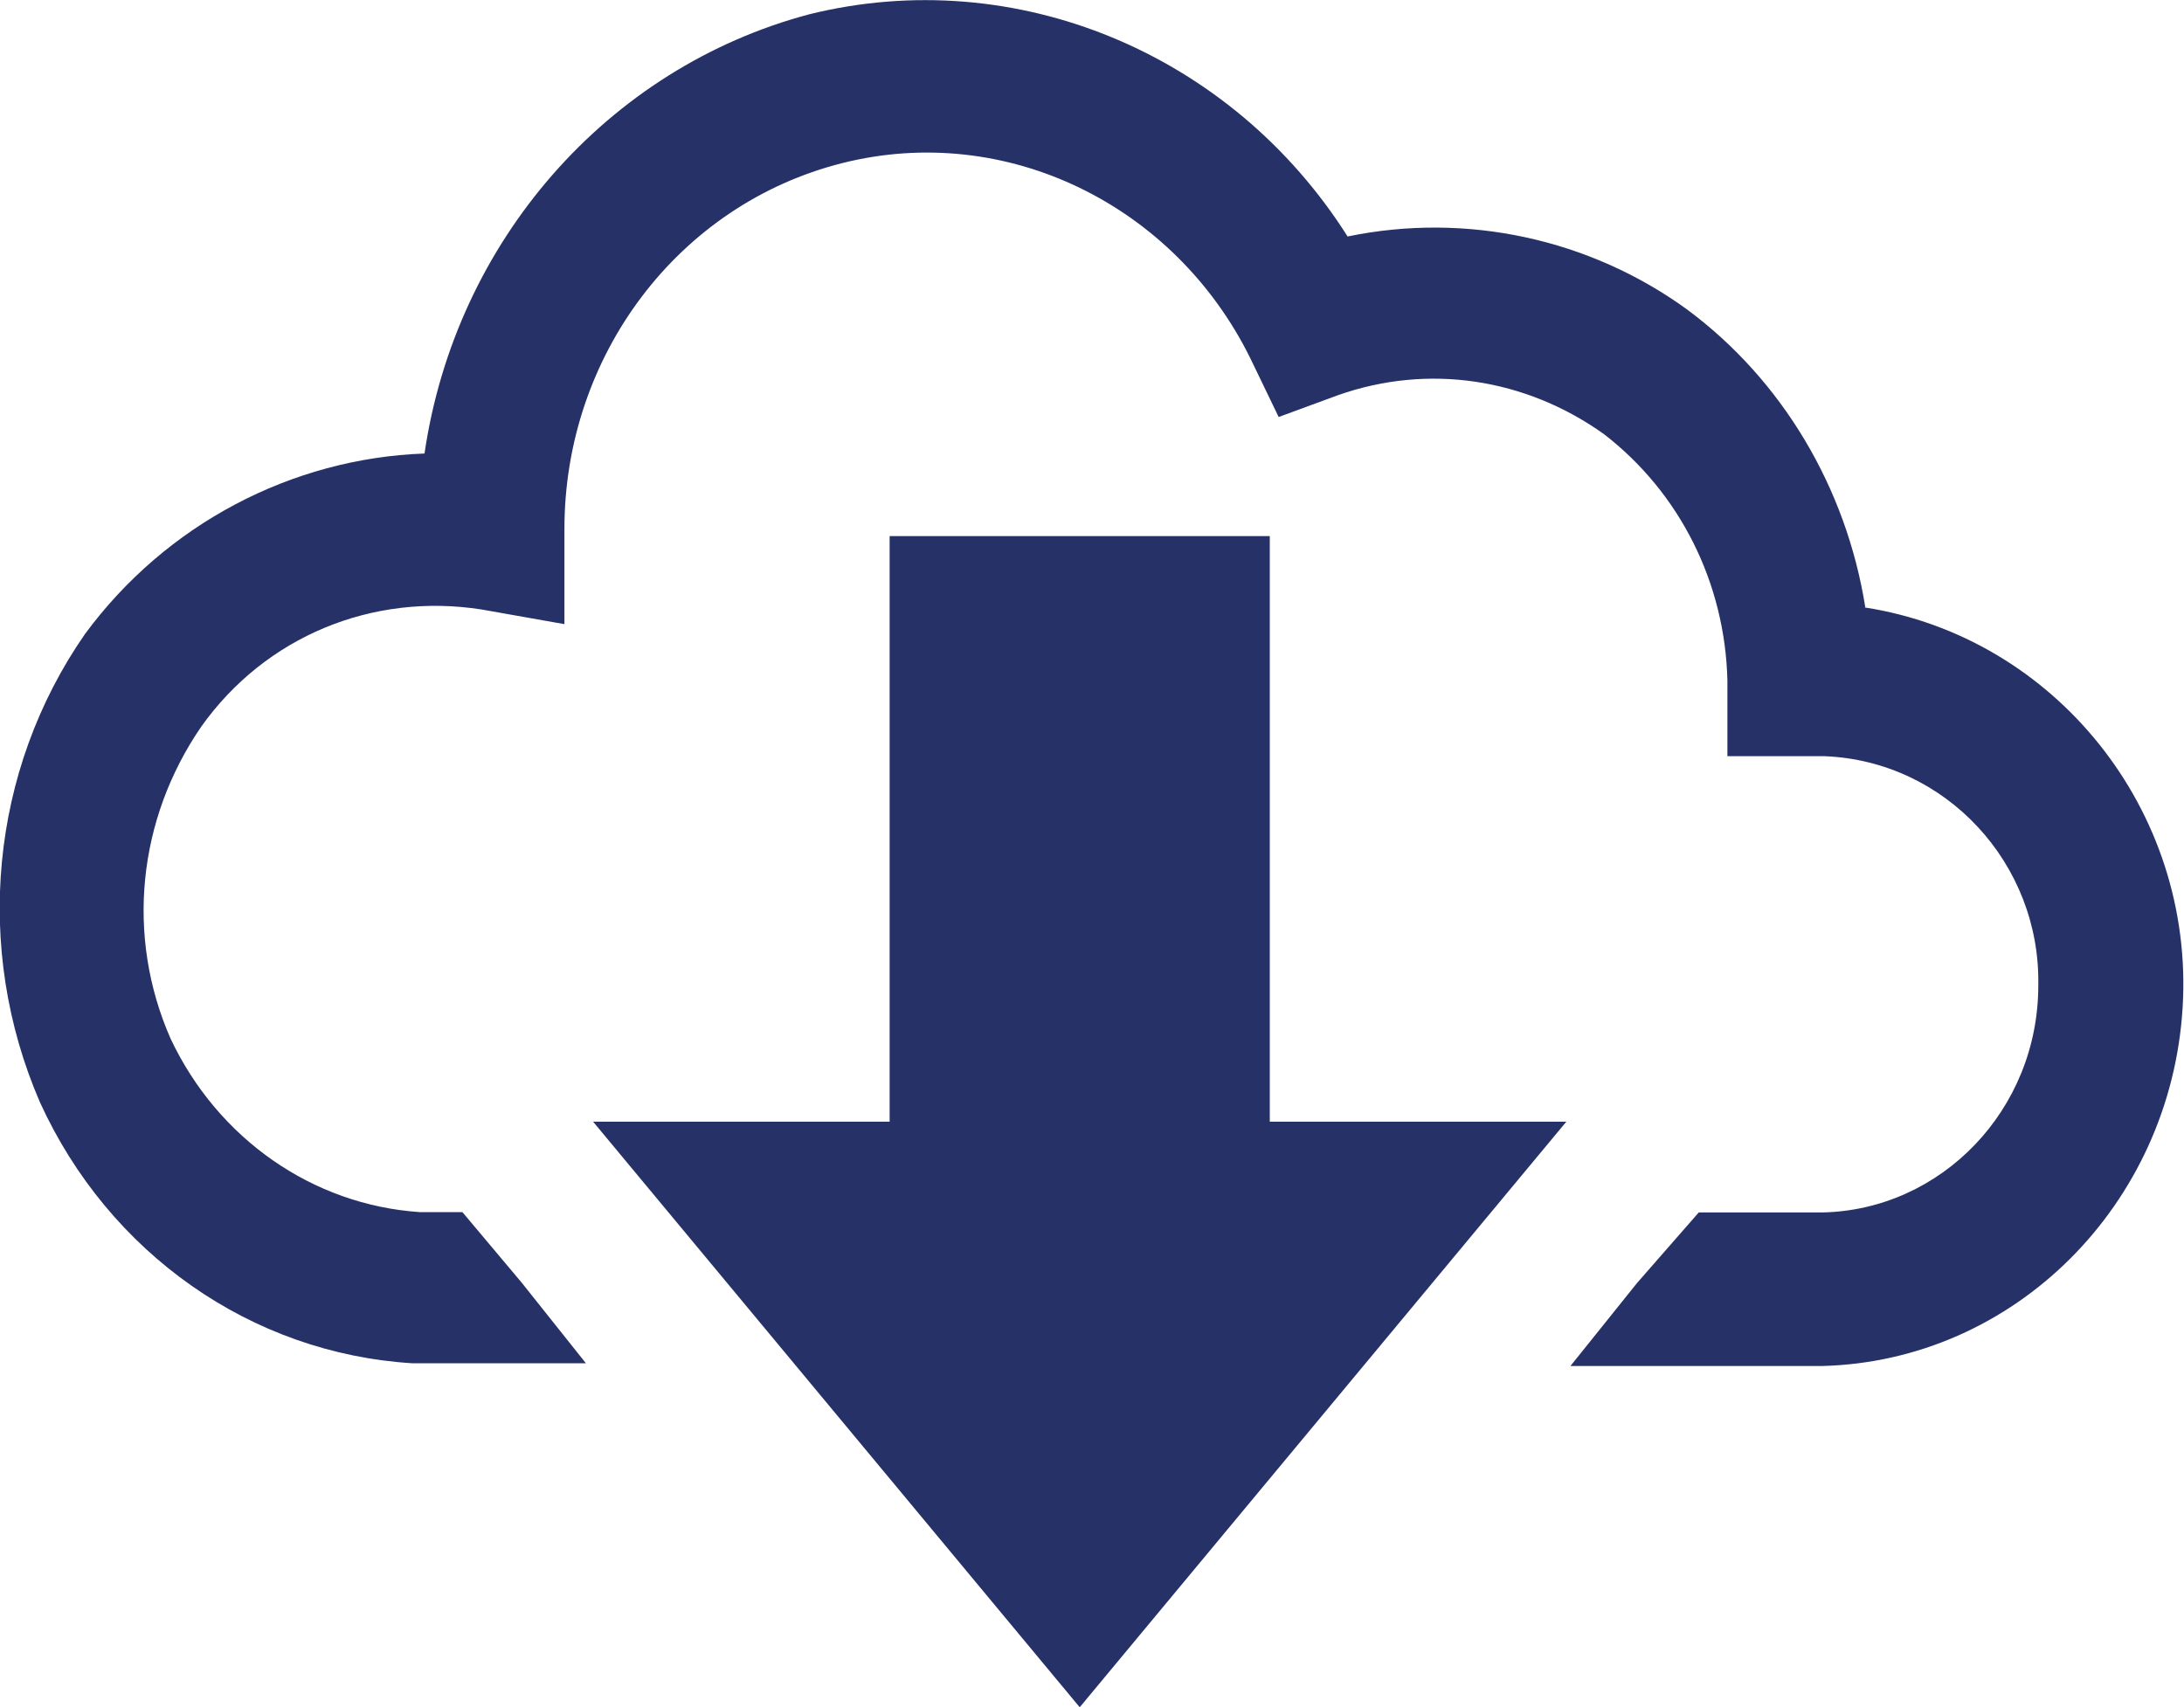
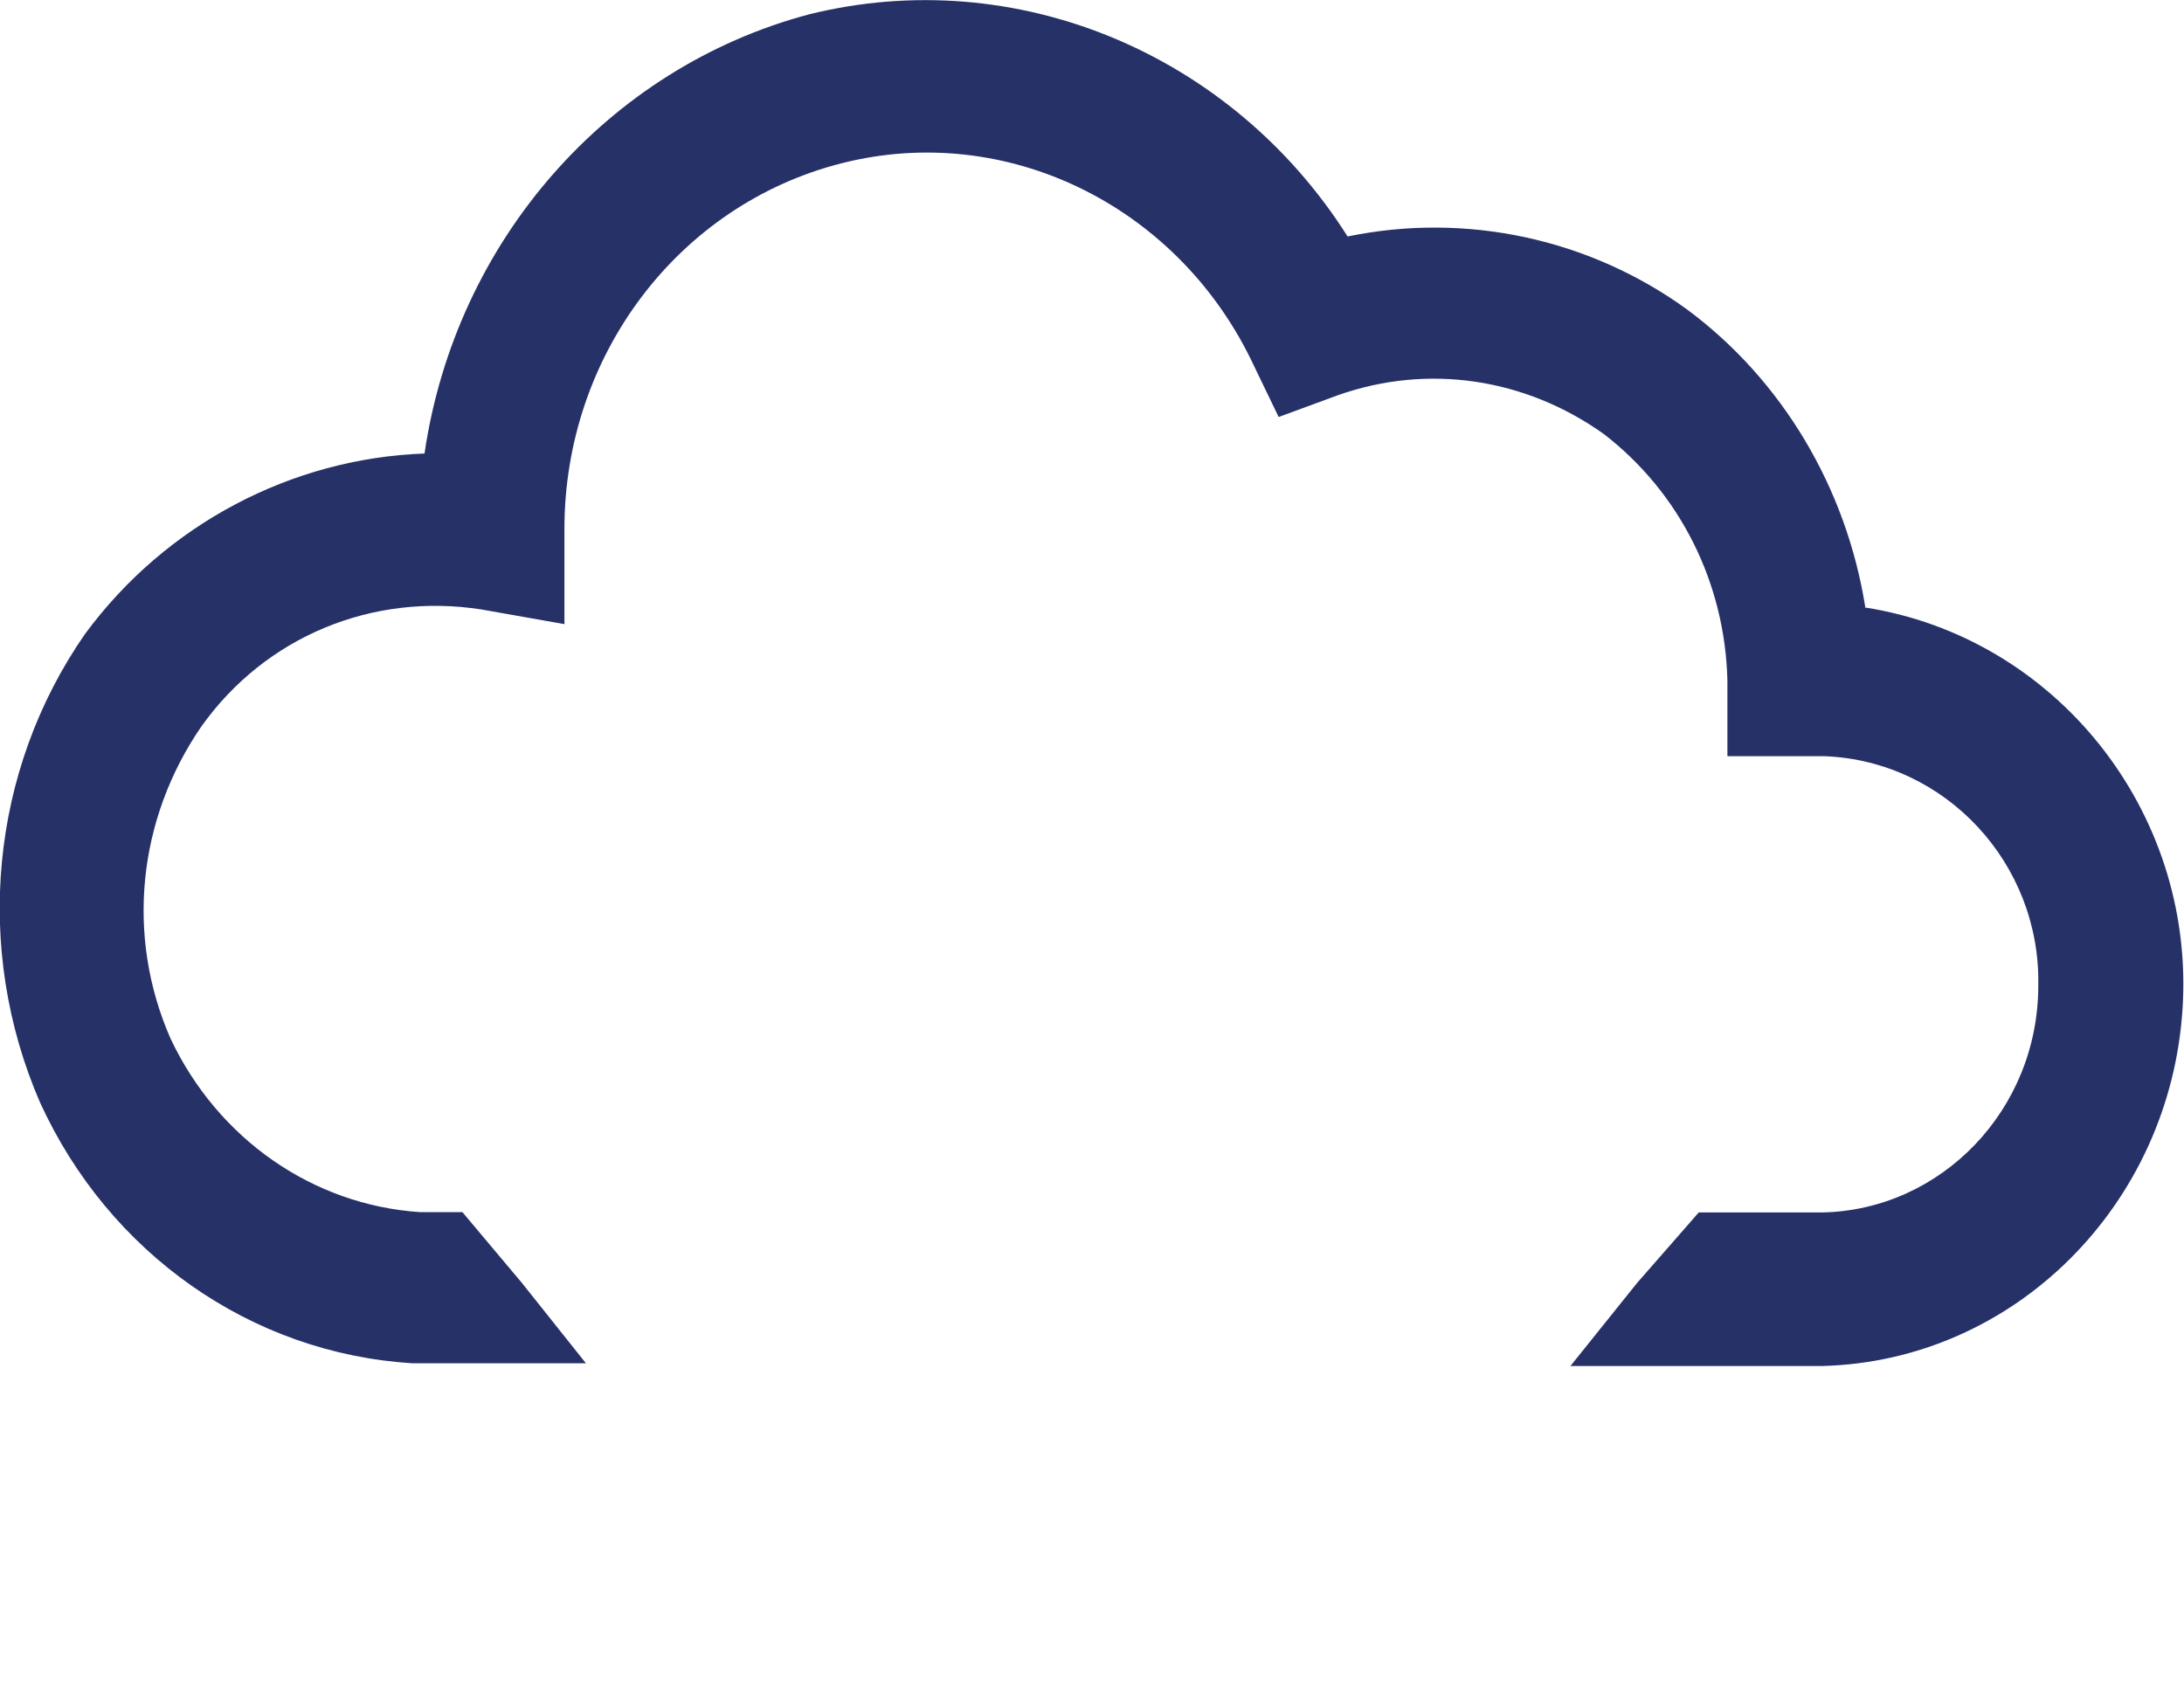
<svg xmlns="http://www.w3.org/2000/svg" id="Layer_2" data-name="Layer 2" viewBox="0 0 64 50.02">
  <defs>
    <style>
      .cls-1 {
        fill: #263168;
        stroke-width: 0px;
      }
    </style>
  </defs>
  <g id="Cloud_Download" data-name="Cloud Download">
    <g>
-       <path class="cls-1" d="m37.2,15.71h-11.13v17.16h-8.69l14.26,17.16,14.26-17.16h-8.69V15.71Z" />
      <path class="cls-1" d="m54.66,17.79c-.56-3.5-2.43-6.65-5.22-8.72-2.85-2.07-6.47-2.86-9.95-2.14C36.09,1.56,29.76-1.08,23.71.42c-5.91,1.57-10.36,6.65-11.27,12.87-3.89.14-7.58,2.07-9.95,5.29-2.78,4-3.27,9.22-1.32,13.72,2.02,4.43,6.19,7.36,10.92,7.65h5.08l-1.88-2.36-1.74-2.07h-1.25c-3.13-.21-5.91-2.14-7.3-5.08-1.32-3-.97-6.43.9-9.15,1.88-2.64,5.01-3.93,8.21-3.43l2.43.43v-2.79c0-5.08,3.34-9.51,8.14-10.72s9.74,1.22,11.96,5.72l.83,1.72,1.74-.64c2.64-.93,5.49-.5,7.79,1.14,2.23,1.72,3.55,4.36,3.62,7.22v2.22h2.85c3.55.14,6.33,3.15,6.26,6.72,0,3.65-2.85,6.58-6.33,6.65h-3.62l-1.81,2.07-1.95,2.43h7.37c5.63-.14,10.22-4.72,10.57-10.51.35-5.79-3.76-10.86-9.32-11.72Z" />
    </g>
  </g>
</svg>